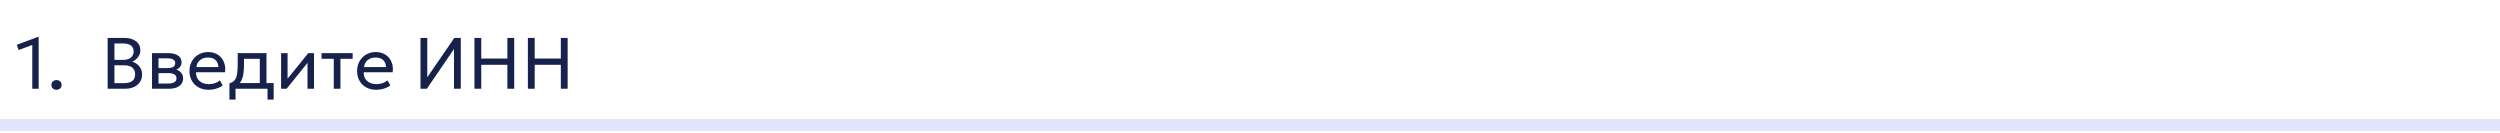
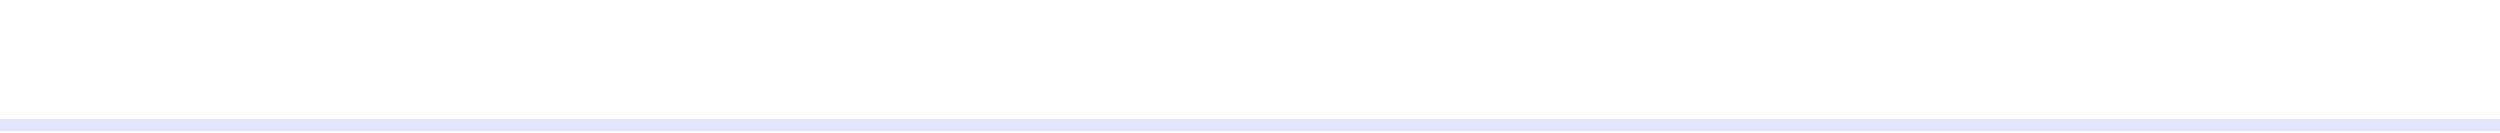
<svg xmlns="http://www.w3.org/2000/svg" width="620" height="33" viewBox="0 0 620 33" fill="none">
  <path d="M620 31V29.5H0V31V32.5H620V31Z" fill="#E1E6FC" />
-   <path d="M8.005 22V11.146L4.612 12.406L4.171 11.101L9.463 9.13H9.589V22H8.005ZM14.014 22.27C13.665 22.27 13.366 22.159 13.114 21.937C12.867 21.715 12.745 21.424 12.745 21.064C12.745 20.824 12.799 20.614 12.906 20.434C13.021 20.254 13.174 20.113 13.366 20.011C13.563 19.909 13.78 19.858 14.014 19.858C14.367 19.858 14.668 19.969 14.914 20.191C15.159 20.413 15.283 20.704 15.283 21.064C15.283 21.304 15.226 21.514 15.111 21.694C14.998 21.874 14.845 22.015 14.652 22.117C14.46 22.219 14.248 22.27 14.014 22.27Z" fill="#17224C" />
-   <path d="M26.692 22V9.4H30.832C32.014 9.4 32.971 9.67 33.703 10.21C34.441 10.744 34.81 11.533 34.81 12.577C34.81 12.979 34.711 13.366 34.513 13.738C34.315 14.104 34.06 14.425 33.748 14.701C33.442 14.977 33.124 15.172 32.794 15.286C33.484 15.49 34.063 15.871 34.531 16.429C35.005 16.987 35.242 17.68 35.242 18.508C35.242 19.186 35.071 19.786 34.729 20.308C34.393 20.83 33.91 21.244 33.28 21.55C32.656 21.85 31.915 22 31.057 22H26.692ZM28.384 20.614H30.751C31.681 20.614 32.371 20.434 32.821 20.074C33.277 19.714 33.505 19.162 33.505 18.418C33.505 17.692 33.274 17.14 32.812 16.762C32.356 16.378 31.642 16.186 30.67 16.186H28.384V20.614ZM28.384 14.854H30.553C31.075 14.854 31.531 14.77 31.921 14.602C32.311 14.434 32.611 14.194 32.821 13.882C33.037 13.564 33.145 13.183 33.145 12.739C33.145 12.103 32.917 11.617 32.461 11.281C32.011 10.945 31.366 10.777 30.526 10.777H28.384V14.854ZM37.699 22V13.18H41.749C42.733 13.18 43.525 13.372 44.125 13.756C44.731 14.14 45.034 14.71 45.034 15.466C45.034 15.802 44.956 16.105 44.8 16.375C44.644 16.645 44.422 16.876 44.134 17.068C43.846 17.254 43.507 17.392 43.117 17.482L43.09 17.122C43.84 17.242 44.413 17.506 44.809 17.914C45.211 18.316 45.412 18.82 45.412 19.426C45.412 19.96 45.271 20.419 44.989 20.803C44.713 21.187 44.317 21.484 43.801 21.694C43.285 21.898 42.67 22 41.956 22H37.699ZM39.31 20.713H41.731C42.379 20.713 42.88 20.605 43.234 20.389C43.594 20.173 43.774 19.849 43.774 19.417C43.774 18.985 43.597 18.664 43.243 18.454C42.889 18.238 42.385 18.13 41.731 18.13H39.058V16.879H41.524C42.136 16.879 42.61 16.786 42.946 16.6C43.282 16.414 43.45 16.105 43.45 15.673C43.45 15.247 43.282 14.941 42.946 14.755C42.616 14.563 42.142 14.467 41.524 14.467H39.31V20.713ZM51.74 22.27C50.804 22.27 49.979 22.075 49.265 21.685C48.551 21.295 47.993 20.752 47.591 20.056C47.189 19.354 46.988 18.538 46.988 17.608C46.988 16.936 47.102 16.312 47.33 15.736C47.564 15.16 47.888 14.662 48.302 14.242C48.722 13.822 49.211 13.495 49.769 13.261C50.333 13.027 50.945 12.91 51.605 12.91C52.319 12.91 52.955 13.036 53.513 13.288C54.077 13.54 54.542 13.894 54.908 14.35C55.28 14.8 55.547 15.331 55.709 15.943C55.871 16.549 55.904 17.209 55.808 17.923H48.626C48.608 18.511 48.728 19.027 48.986 19.471C49.244 19.909 49.616 20.251 50.102 20.497C50.594 20.743 51.176 20.866 51.848 20.866C52.34 20.866 52.82 20.788 53.288 20.632C53.756 20.476 54.17 20.245 54.53 19.939L55.232 21.172C54.944 21.406 54.602 21.607 54.206 21.775C53.816 21.937 53.408 22.06 52.982 22.144C52.556 22.228 52.142 22.27 51.74 22.27ZM48.716 16.636H54.152C54.128 15.892 53.897 15.313 53.459 14.899C53.021 14.479 52.394 14.269 51.578 14.269C50.786 14.269 50.132 14.479 49.616 14.899C49.1 15.313 48.8 15.892 48.716 16.636ZM64.429 22V14.584H60.514V15.943C60.514 16.789 60.469 17.542 60.379 18.202C60.289 18.856 60.13 19.423 59.902 19.903C59.674 20.377 59.353 20.767 58.939 21.073C58.531 21.379 58.006 21.604 57.364 21.748L56.896 20.659C57.478 20.509 57.913 20.248 58.201 19.876C58.495 19.498 58.693 18.988 58.795 18.346C58.897 17.698 58.948 16.897 58.948 15.943V13.18H66.085V22H64.429ZM56.896 24.7V20.659L58.021 20.776L58.273 20.596H67.867V24.7H66.346V22H58.417V24.7H56.896ZM69.708 22V13.18H71.319V19.516L76.449 13.18H77.871V22H76.26V15.592L71.085 22H69.708ZM82.773 22V14.584H79.749V13.18H87.462V14.584H84.429V22H82.773ZM93.312 22.27C92.376 22.27 91.551 22.075 90.837 21.685C90.123 21.295 89.565 20.752 89.163 20.056C88.761 19.354 88.56 18.538 88.56 17.608C88.56 16.936 88.674 16.312 88.902 15.736C89.136 15.16 89.46 14.662 89.874 14.242C90.294 13.822 90.783 13.495 91.341 13.261C91.905 13.027 92.517 12.91 93.177 12.91C93.891 12.91 94.527 13.036 95.085 13.288C95.649 13.54 96.114 13.894 96.48 14.35C96.852 14.8 97.119 15.331 97.281 15.943C97.443 16.549 97.476 17.209 97.38 17.923H90.198C90.18 18.511 90.3 19.027 90.558 19.471C90.816 19.909 91.188 20.251 91.674 20.497C92.166 20.743 92.748 20.866 93.42 20.866C93.912 20.866 94.392 20.788 94.86 20.632C95.328 20.476 95.742 20.245 96.102 19.939L96.804 21.172C96.516 21.406 96.174 21.607 95.778 21.775C95.388 21.937 94.98 22.06 94.554 22.144C94.128 22.228 93.714 22.27 93.312 22.27ZM90.288 16.636H95.724C95.7 15.892 95.469 15.313 95.031 14.899C94.593 14.479 93.966 14.269 93.15 14.269C92.358 14.269 91.704 14.479 91.188 14.899C90.672 15.313 90.372 15.892 90.288 16.636ZM104.282 22V9.4H105.965V19.174L112.67 9.4H114.272V22H112.589V12.163L105.866 22H104.282ZM117.659 22V9.4H119.351V14.521H125.831V9.4H127.523V22H125.831V16.078H119.351V22H117.659ZM130.913 22V9.4H132.605V14.521H139.085V9.4H140.777V22H139.085V16.078H132.605V22H130.913Z" fill="#17224C" />
</svg>